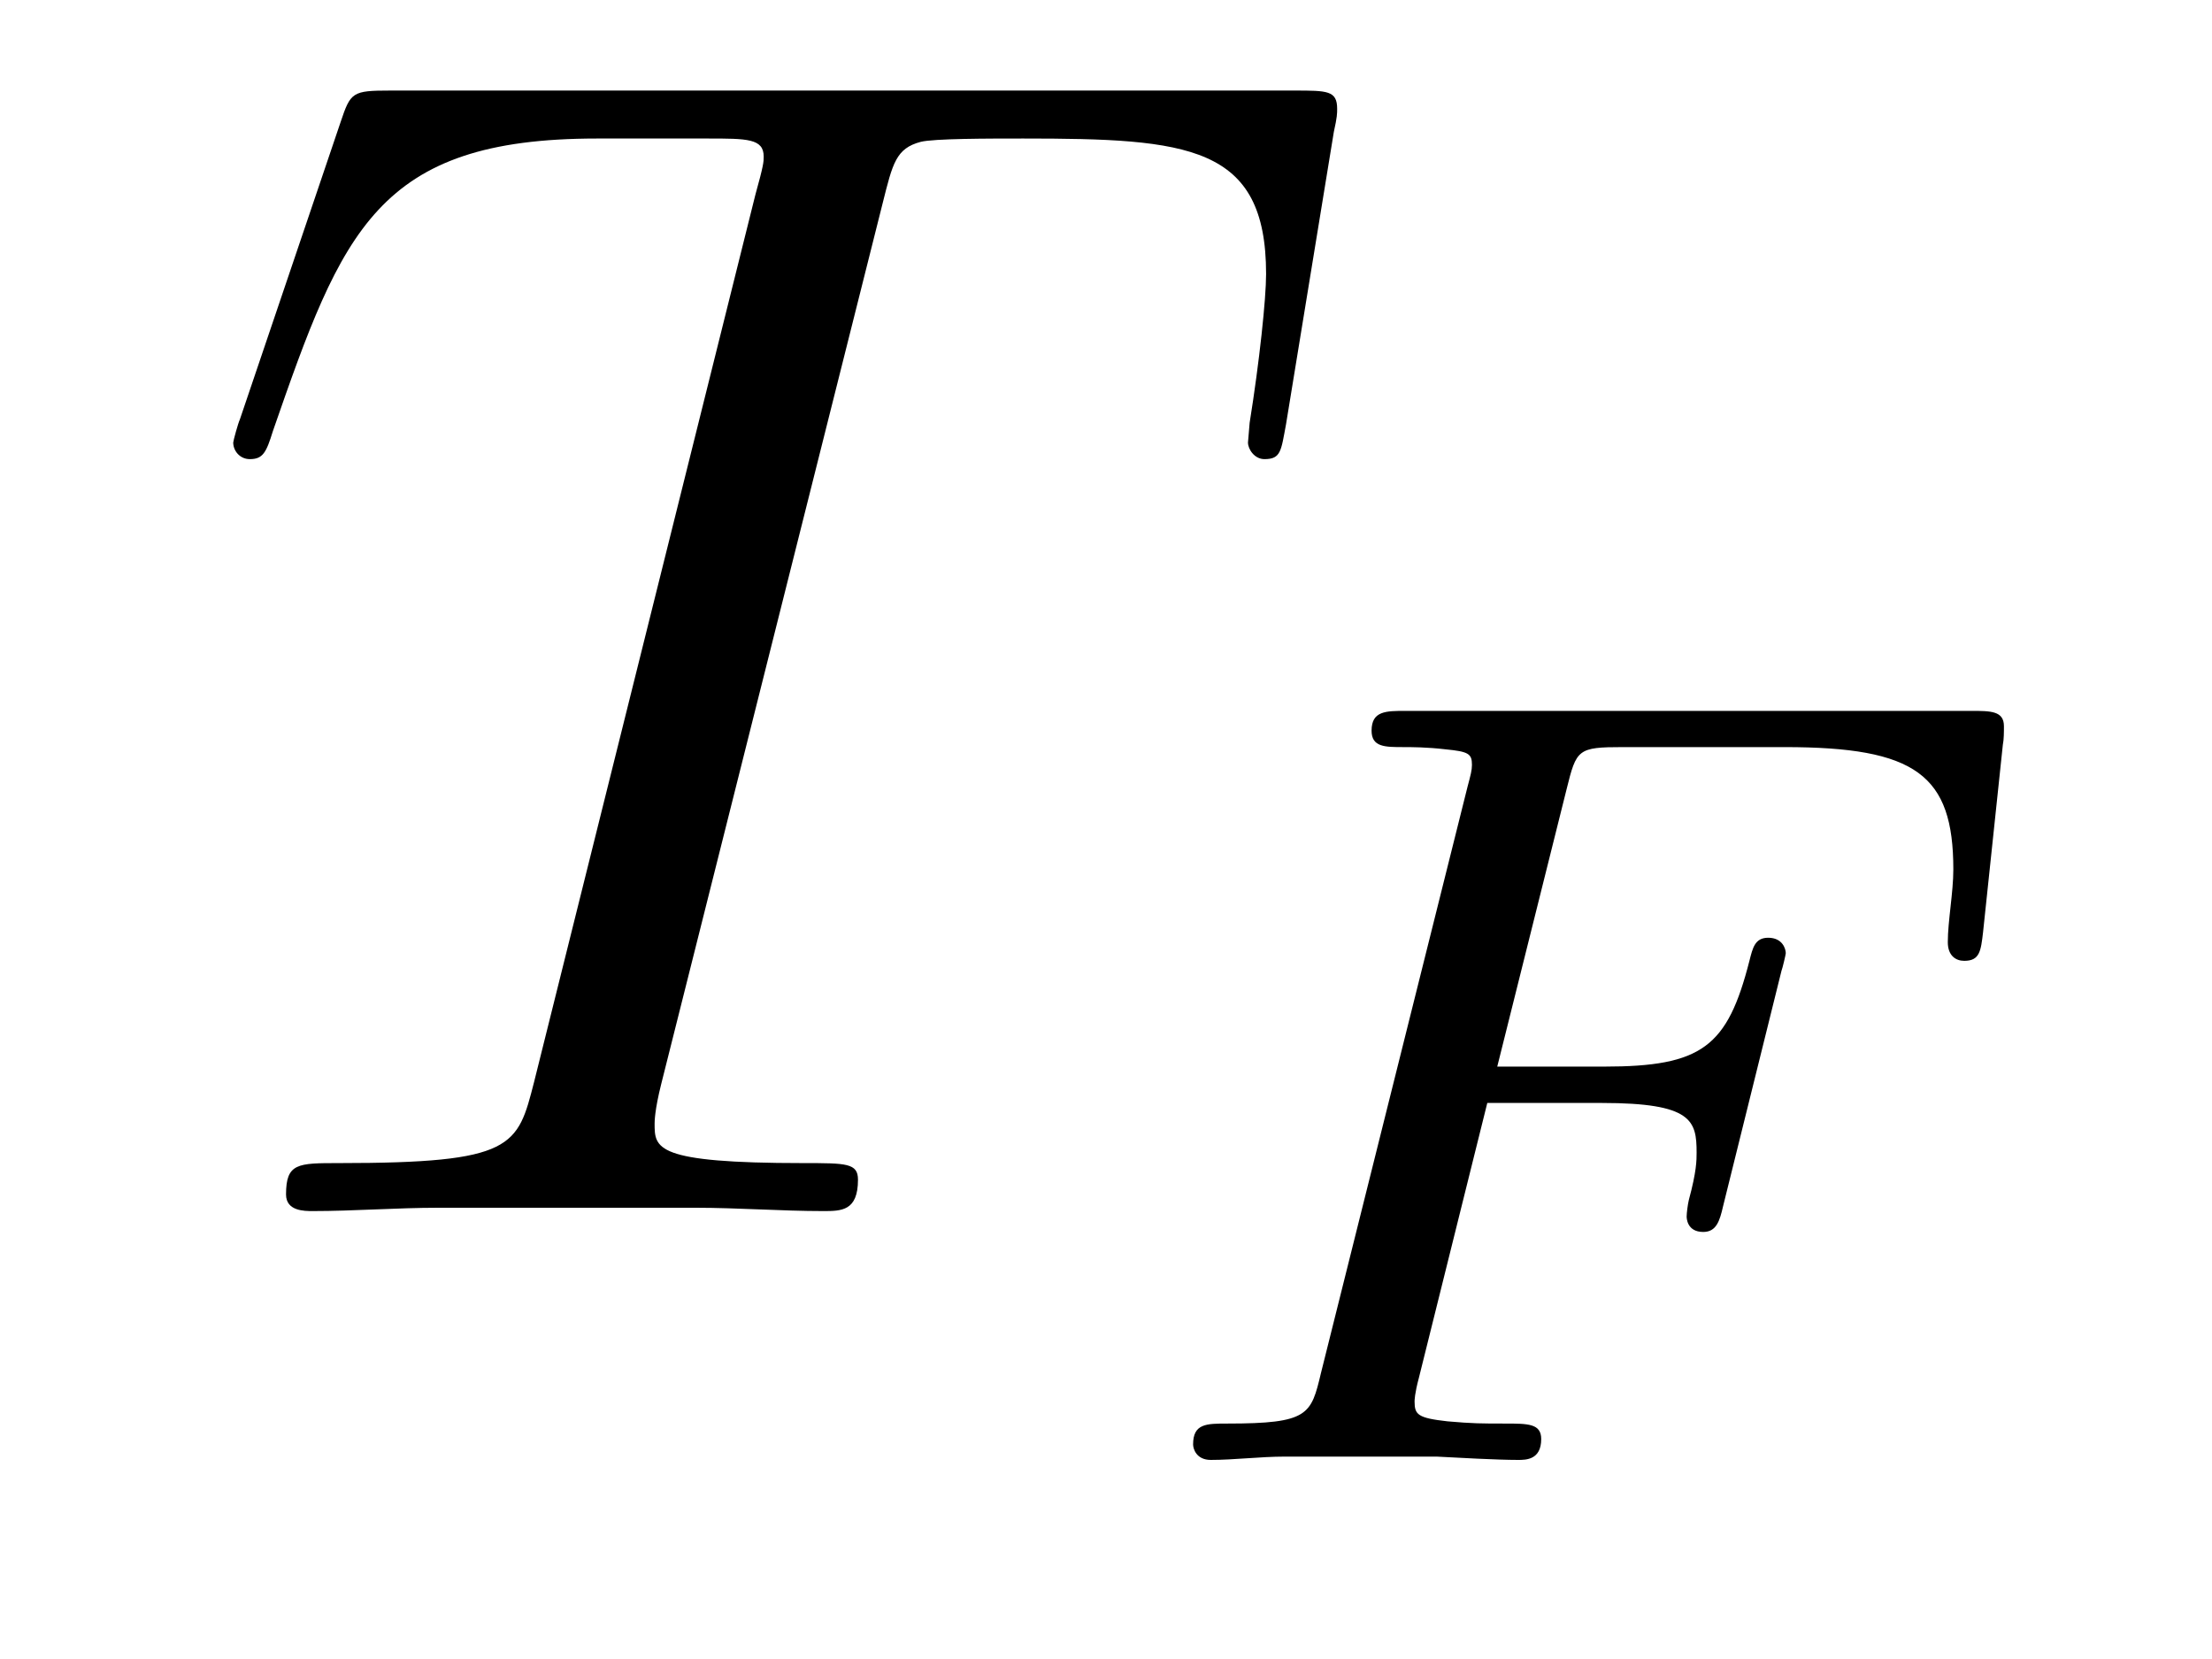
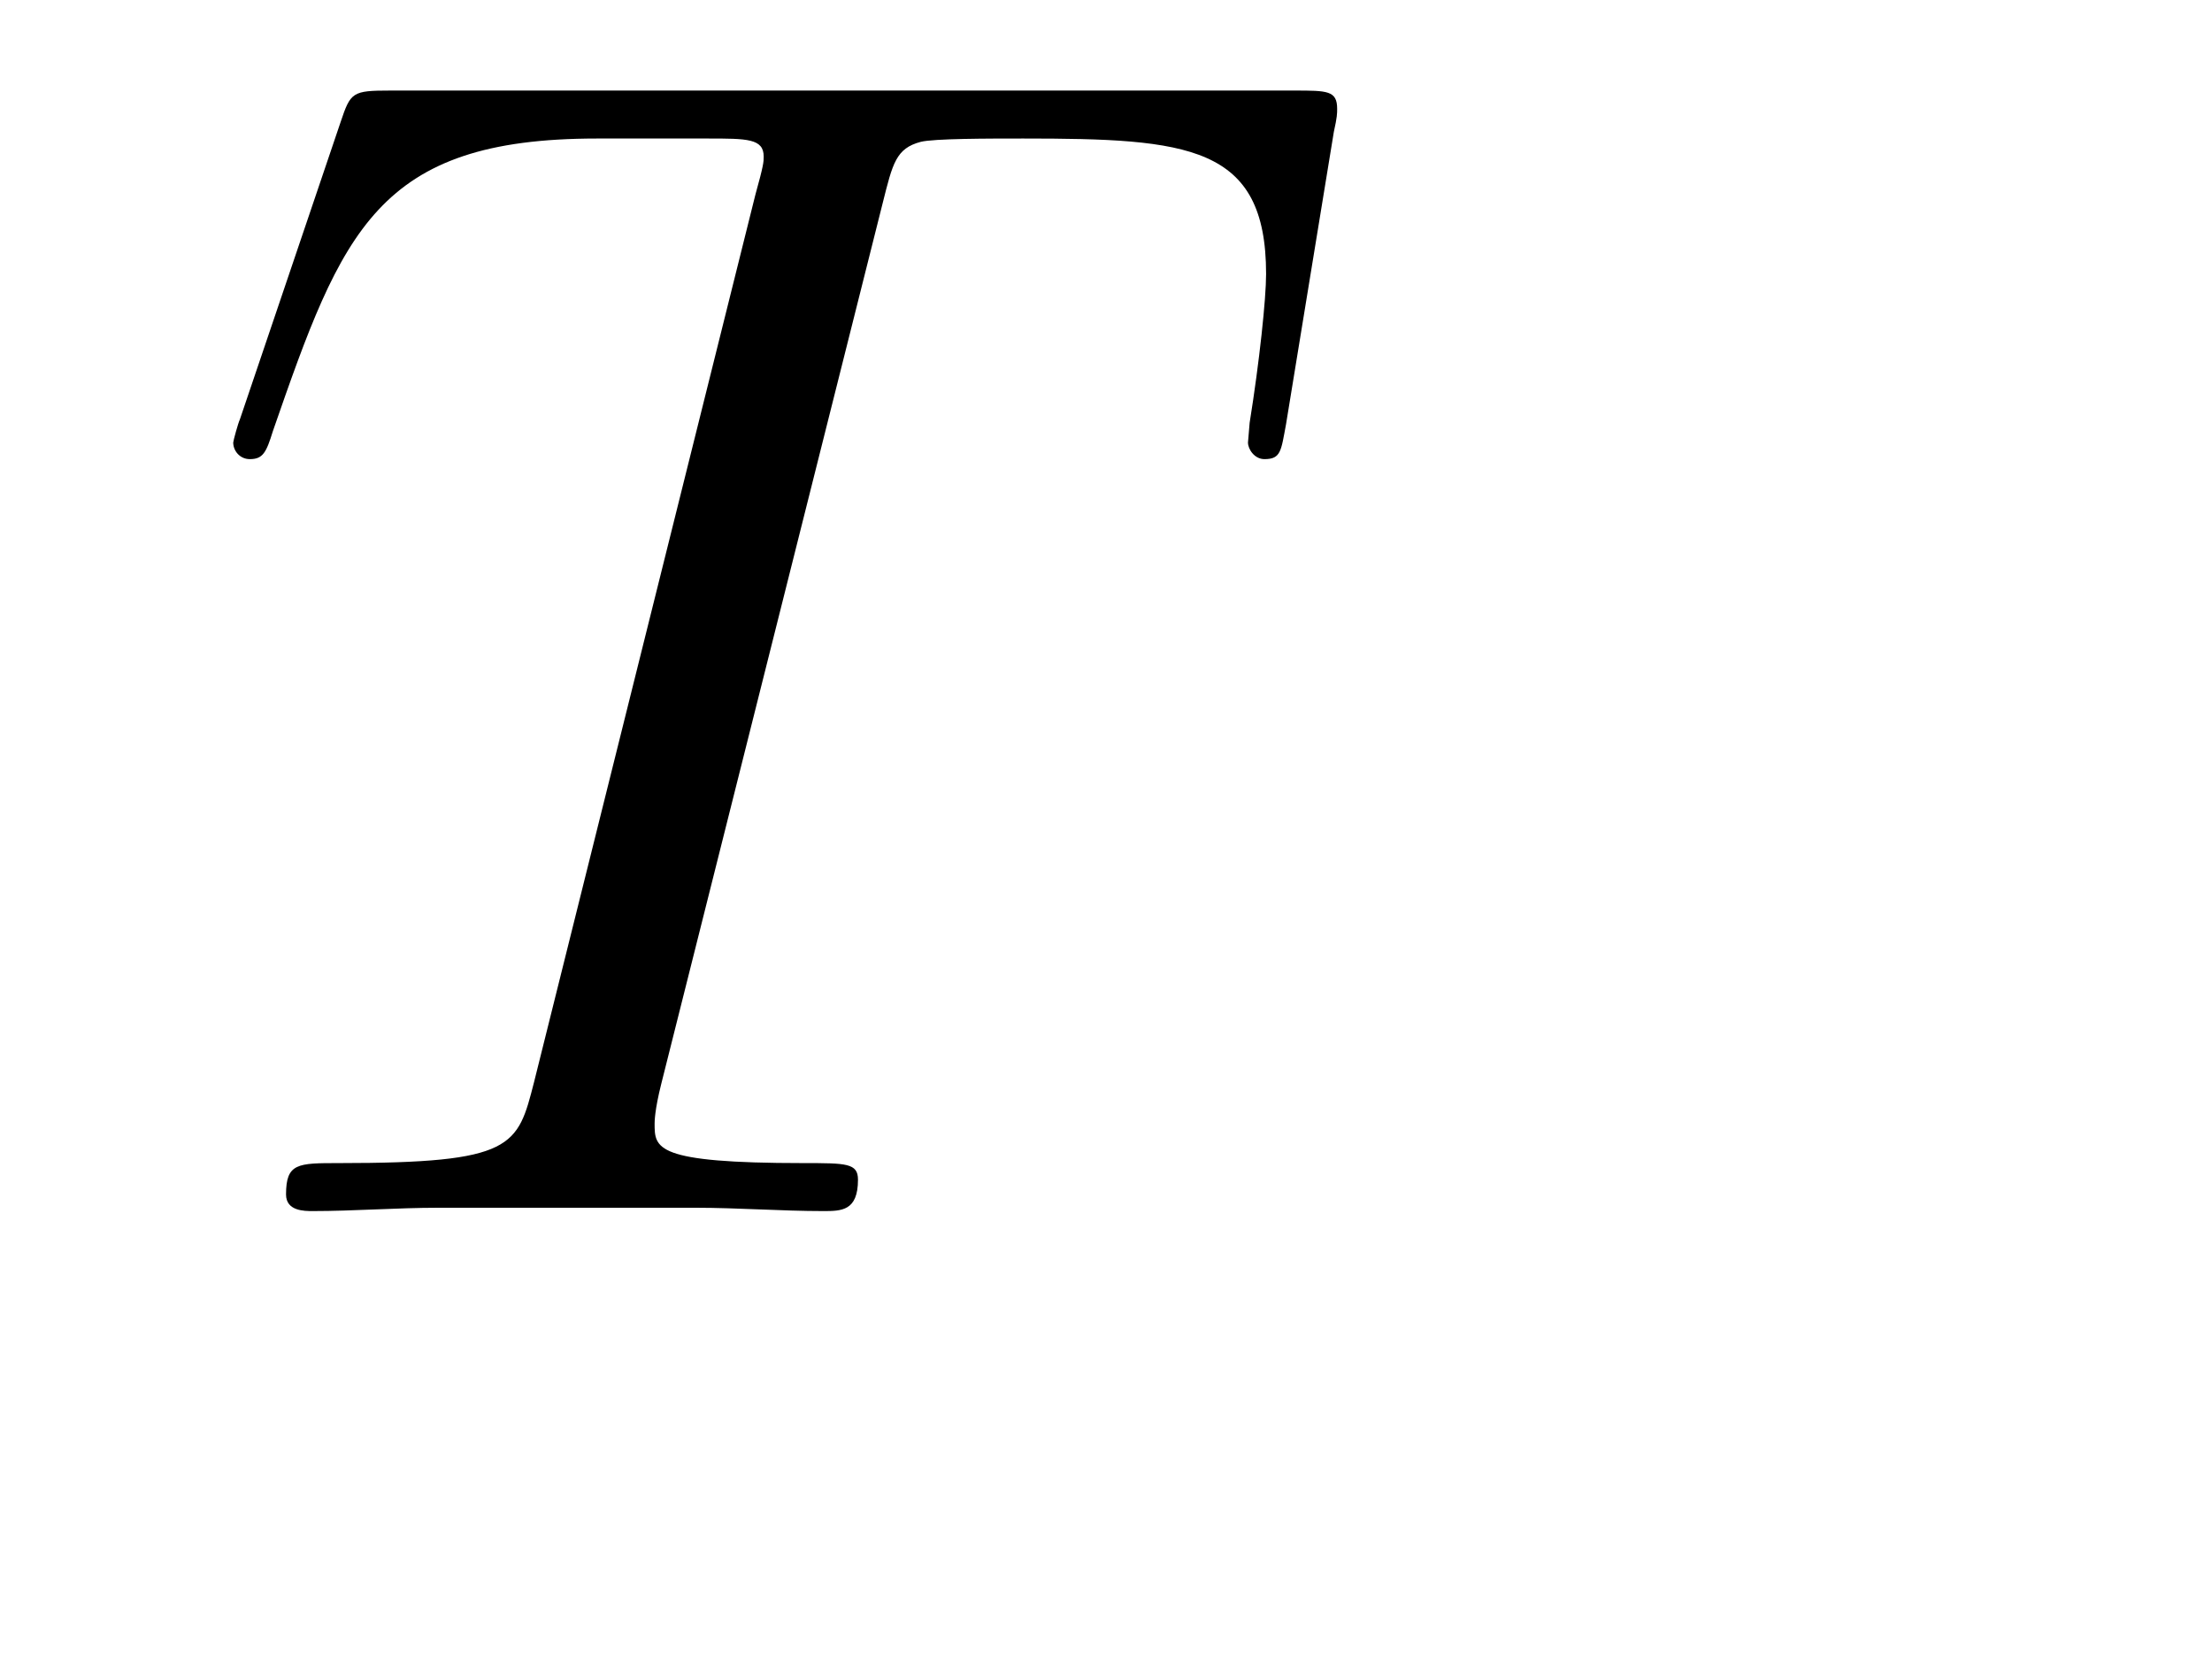
<svg xmlns="http://www.w3.org/2000/svg" version="1.1" width="16pt" height="12pt" viewBox="0 -12 16 12">
  <g id="page1">
    <g transform="matrix(1 0 0 -1 -127 651)">
      <path d="M133.385 661.532C133.457 661.819 133.481 661.927 133.66 661.974C133.755 661.998 134.15 661.998 134.401 661.998C135.596 661.998 136.158 661.95 136.158 661.018C136.158 660.839 136.11 660.384 136.039 659.942L136.027 659.799C136.027 659.751 136.074 659.679 136.146 659.679C136.266 659.679 136.266 659.739 136.302 659.93L136.648 662.046C136.672 662.154 136.672 662.178 136.672 662.213C136.672 662.345 136.601 662.345 136.362 662.345H129.822C129.548 662.345 129.536 662.333 129.464 662.118L128.735 659.966C128.723 659.942 128.687 659.811 128.687 659.799C128.687 659.739 128.735 659.679 128.807 659.679C128.902 659.679 128.926 659.727 128.974 659.882C129.476 661.329 129.727 661.998 131.317 661.998H132.118C132.405 661.998 132.524 661.998 132.524 661.867C132.524 661.831 132.524 661.807 132.464 661.592L130.863 655.173C130.743 654.706 130.719 654.587 129.452 654.587C129.153 654.587 129.069 654.587 129.069 654.36C129.069 654.24 129.201 654.24 129.261 654.24C129.56 654.24 129.87 654.264 130.169 654.264H132.034C132.333 654.264 132.656 654.24 132.954 654.24C133.086 654.24 133.206 654.24 133.206 654.467C133.206 654.587 133.122 654.587 132.811 654.587C131.735 654.587 131.735 654.694 131.735 654.873C131.735 654.886 131.735 654.969 131.783 655.16L133.385 661.532Z" />
-       <path d="M137.758 655.022H138.587C139.24 655.022 139.272 654.894 139.272 654.663C139.272 654.607 139.272 654.528 139.216 654.321C139.208 654.289 139.2 654.225 139.2 654.201C139.2 654.193 139.2 654.089 139.32 654.089C139.415 654.089 139.439 654.169 139.463 654.273L139.886 655.978C139.893 655.994 139.917 656.097 139.917 656.105C139.917 656.137 139.893 656.217 139.79 656.217C139.694 656.217 139.678 656.145 139.654 656.05C139.495 655.428 139.312 655.285 138.603 655.285H137.83L138.332 657.293C138.403 657.58 138.412 657.596 138.738 657.596H139.909C140.858 657.596 141.129 657.396 141.129 656.711C141.129 656.544 141.089 656.337 141.089 656.185C141.089 656.089 141.145 656.05 141.208 656.05C141.32 656.05 141.328 656.121 141.344 656.257L141.487 657.612C141.495 657.651 141.495 657.707 141.495 657.747C141.495 657.858 141.4 657.858 141.256 657.858H137.168C137.025 657.858 136.921 657.858 136.921 657.715C136.921 657.596 137.017 657.596 137.153 657.596C137.208 657.596 137.32 657.596 137.455 657.58C137.622 657.564 137.647 657.548 137.647 657.468C137.647 657.428 137.638 657.396 137.615 657.309L136.555 653.069C136.483 652.767 136.467 652.703 135.878 652.703C135.726 652.703 135.63 652.703 135.63 652.552C135.63 652.52 135.654 652.44 135.758 652.44C135.925 652.44 136.117 652.464 136.292 652.464H137.392C137.543 652.456 137.83 652.44 137.981 652.44C138.037 652.44 138.148 652.44 138.148 652.591C138.148 652.703 138.053 652.703 137.886 652.703C137.718 652.703 137.654 652.703 137.471 652.719C137.256 652.743 137.232 652.767 137.232 652.862C137.232 652.87 137.232 652.918 137.264 653.037L137.758 655.022Z" />
    </g>
  </g>
</svg>